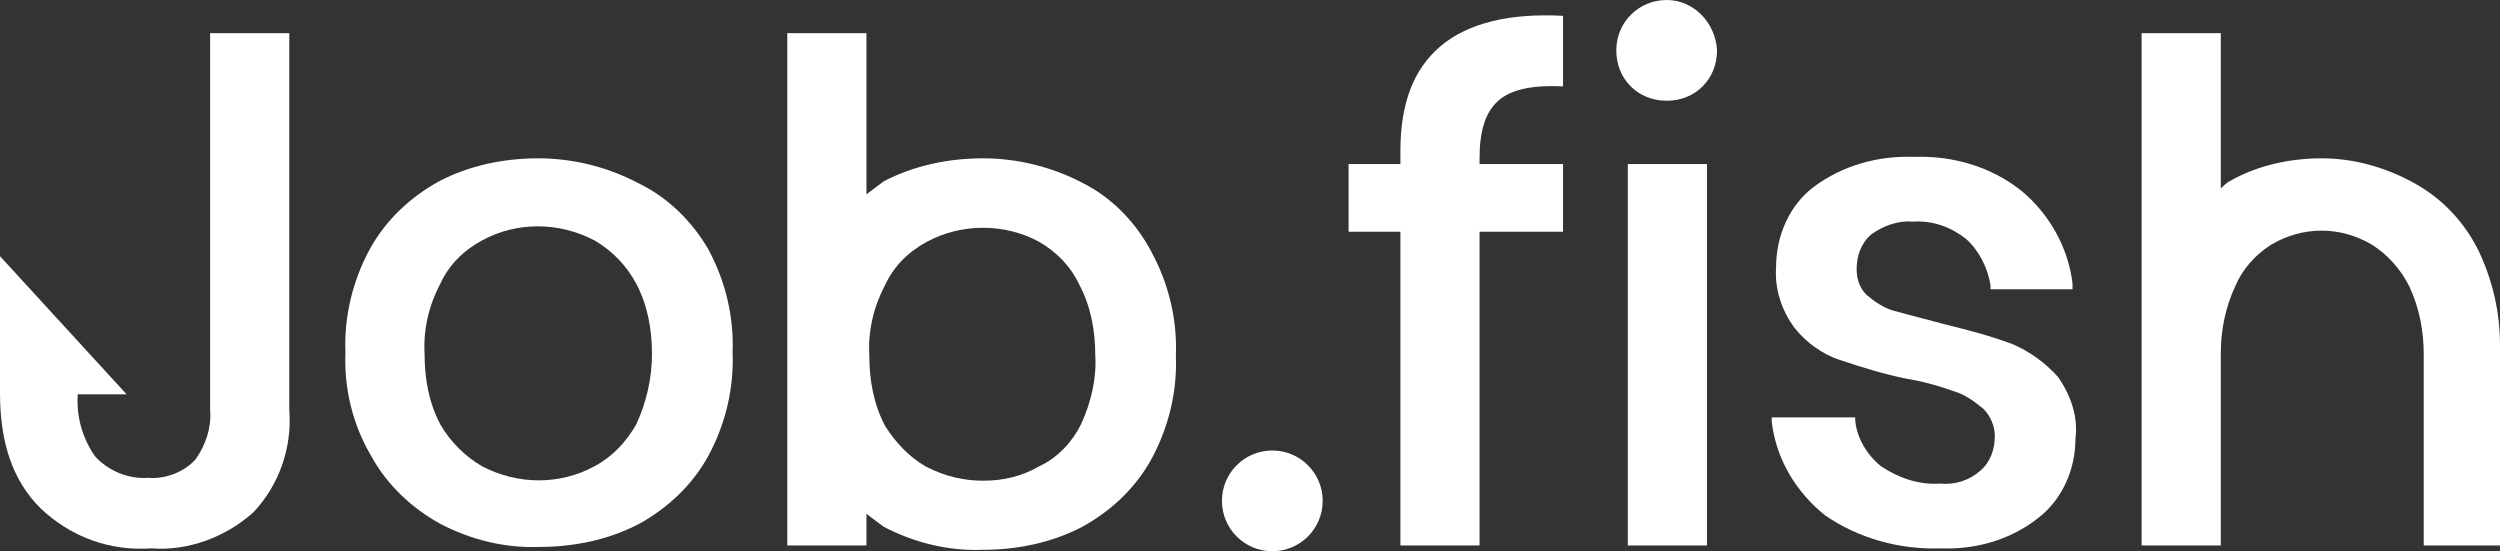
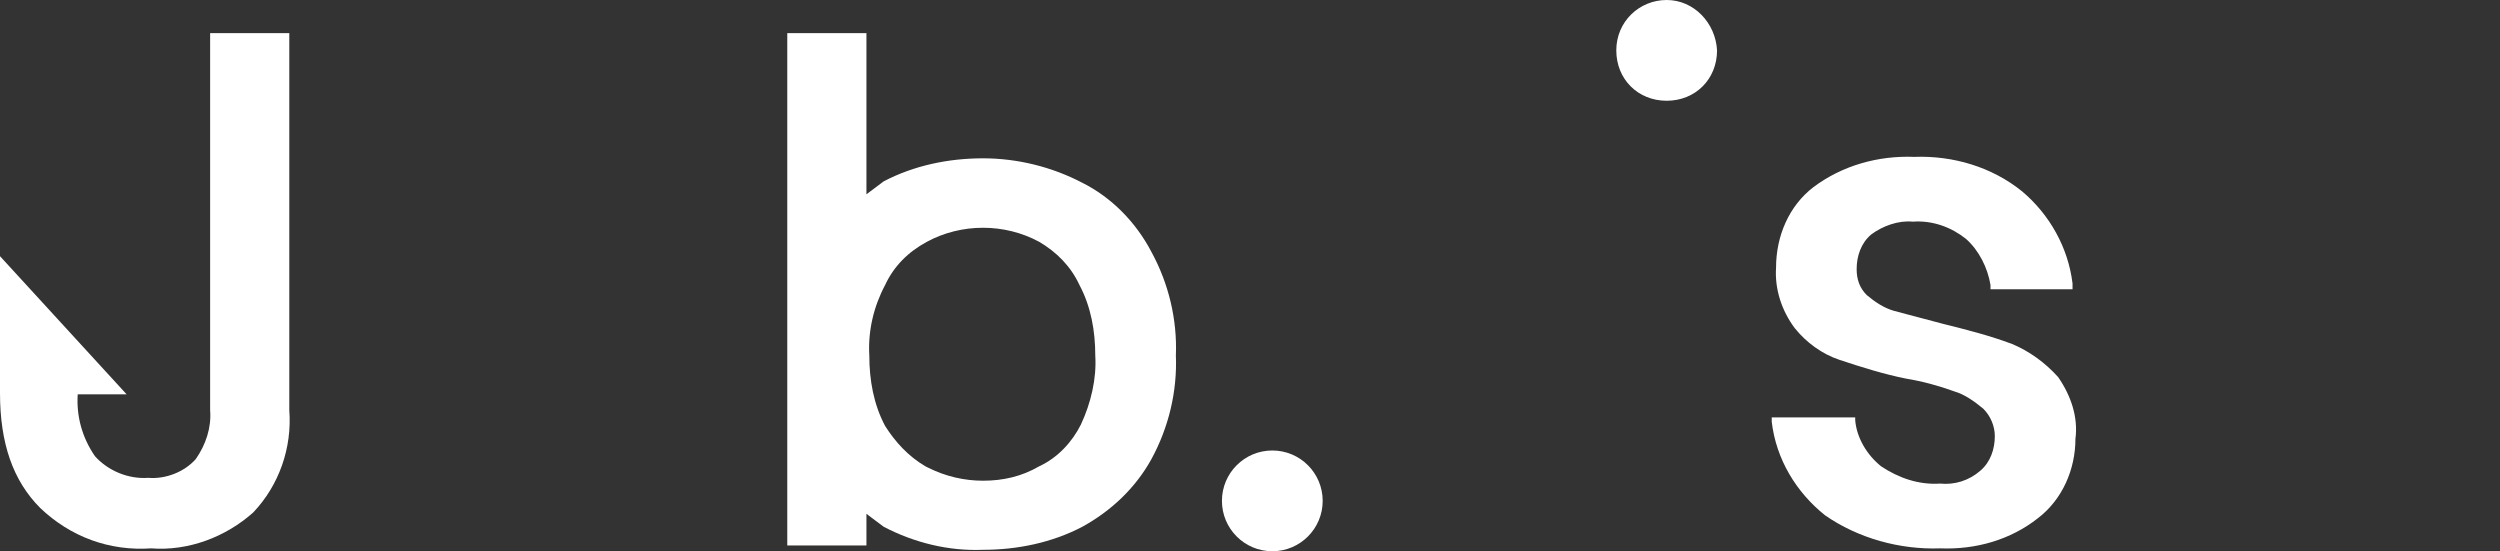
<svg xmlns="http://www.w3.org/2000/svg" version="1.1" id="Ebene_1" x="0px" y="0px" viewBox="0 0 173.7 38.3" style="enable-background:new 0 0 173.7 38.3;" xml:space="preserve">
  <rect x="0" y="0" width="173.7" height="38.3" fill="#333333" stroke="none" />
  <style type="text/css">
	.st0{fill:#FFFFFF;}
</style>
  <path class="st0" d="M115.8,0c-1.9,0-3.5,1.5-3.5,3.5s1.5,3.5,3.5,3.5s3.5-1.5,3.5-3.5c0,0,0,0,0,0C119.2,1.6,117.7,0,115.8,0  C115.8,0,115.8,0,115.8,0z" />
  <circle class="st0" cx="88.4" cy="34.8" r="3.5" />
-   <path class="st0" d="M100.1,3.2c-1.9,1.6-2.8,4-2.8,7.3v0.9h-3.6v4.7h3.6v21.8h5.5V16.1h5.8v-4.7h-5.8v-0.4c0-1.9,0.4-3.2,1.3-4  s2.4-1.1,4.5-1V1.1C104.9,0.9,102,1.6,100.1,3.2z" />
-   <rect x="113.1" y="11.4" class="st0" width="5.5" height="26.5" />
  <path class="st0" d="M143,26.2c-0.9-1-2-1.8-3.2-2.3l0,0c-1.6-0.6-3.2-1-4.8-1.4c-1.1-0.3-2.3-0.6-3.4-0.9c-0.7-0.2-1.3-0.6-1.9-1.1  c-0.5-0.5-0.7-1.1-0.7-1.8c0-0.9,0.3-1.8,1-2.4c0.8-0.6,1.9-1,2.9-0.9c1.4-0.1,2.7,0.4,3.7,1.2c0.9,0.8,1.5,2,1.7,3.2v0.3h5.7v-0.4  c-0.3-2.5-1.6-4.8-3.5-6.4c-2.1-1.7-4.8-2.5-7.5-2.4c-2.5-0.1-5,0.6-7,2.1c-1.7,1.3-2.6,3.4-2.6,5.6c-0.1,1.5,0.4,3,1.3,4.2  c0.8,1,1.9,1.8,3.1,2.2c1.5,0.5,3.1,1,4.6,1.3c1.2,0.2,2.3,0.5,3.4,0.9c0.7,0.2,1.4,0.7,2,1.2c0.5,0.5,0.8,1.2,0.8,1.9  c0,0.9-0.3,1.8-1,2.4c-0.8,0.7-1.8,1-2.8,0.9c-1.5,0.1-2.9-0.4-4.1-1.2c-1-0.8-1.7-2-1.8-3.2V29h-5.8v0.3c0.3,2.6,1.7,4.9,3.7,6.5  c2.3,1.6,5.2,2.4,8,2.3c2.5,0.1,4.9-0.6,6.8-2.1c1.7-1.3,2.6-3.4,2.6-5.5C144.4,29,143.9,27.5,143,26.2z" />
-   <path class="st0" d="M173.7,24c0-2.3-0.5-4.5-1.5-6.6c-1-2-2.5-3.6-4.5-4.7c-2-1.1-4.2-1.7-6.4-1.7c-2.2,0-4.5,0.5-6.4,1.6  c-0.2,0.1-0.4,0.3-0.6,0.5V2.3h-5.5v35.6h5.5V24.6c0-1.6,0.3-3.2,1-4.7c0.5-1.2,1.4-2.2,2.5-2.9c2.2-1.3,4.8-1.3,7,0  c1.1,0.7,2,1.7,2.6,2.9c0.7,1.5,1,3.1,1,4.7v13.3h5.4L173.7,24L173.7,24z" />
-   <path class="st0" d="M44.3,12.7c-2.1-1.1-4.5-1.7-6.9-1.7c-2.4,0-4.8,0.5-6.9,1.6c-2,1.1-3.7,2.7-4.8,4.7c-1.2,2.2-1.8,4.7-1.7,7.2  c-0.1,2.5,0.5,5,1.8,7.2c1.1,2,2.8,3.6,4.8,4.7c2.1,1.1,4.5,1.7,6.9,1.6c2.4,0,4.8-0.5,6.9-1.6c2-1.1,3.7-2.7,4.8-4.7  c1.2-2.2,1.8-4.7,1.7-7.2c0.1-2.5-0.5-5-1.7-7.2C48.1,15.4,46.4,13.7,44.3,12.7z M44.2,29.5c-0.7,1.2-1.6,2.2-2.9,2.9  c-2.4,1.3-5.3,1.3-7.8,0c-1.2-0.7-2.2-1.7-2.9-2.9c-0.8-1.5-1.1-3.2-1.1-4.9c-0.1-1.7,0.3-3.4,1.1-4.9c0.6-1.3,1.6-2.3,2.9-3  c2.4-1.3,5.3-1.3,7.8,0c1.2,0.7,2.2,1.7,2.9,3c0.8,1.5,1.1,3.2,1.1,4.9C45.3,26.3,44.9,28,44.2,29.5z" />
  <path class="st0" d="M14.6,28.5c0.1,1.2-0.3,2.4-1,3.4c-0.8,0.9-2.1,1.4-3.3,1.3c-1.4,0.1-2.8-0.5-3.7-1.5c-0.9-1.3-1.3-2.8-1.2-4.3  h3.4L0,17.8v9.5c0,3.5,0.9,6.1,2.8,8c2.1,2,4.8,3,7.7,2.8c2.6,0.2,5.2-0.8,7.1-2.5c1.8-1.9,2.7-4.5,2.5-7.1V2.3h-5.5V28.5z" />
  <path class="st0" d="M75.2,12.7c-2.1-1.1-4.5-1.7-6.9-1.7c-2.4,0-4.8,0.5-6.9,1.6c-0.4,0.3-0.8,0.6-1.2,0.9V2.3h-5.5v35.6h5.5v-2.2  c0.4,0.3,0.8,0.6,1.2,0.9c2.1,1.1,4.5,1.7,6.9,1.6c2.4,0,4.8-0.5,6.9-1.6c2-1.1,3.7-2.7,4.8-4.7c1.2-2.2,1.8-4.7,1.7-7.2  c0.1-2.5-0.5-5-1.7-7.2C78.9,15.4,77.2,13.7,75.2,12.7z M75.1,29.5c-0.6,1.2-1.6,2.3-2.9,2.9c-1.2,0.7-2.5,1-3.9,1  c-1.3,0-2.6-0.3-3.8-0.9l0,0l-0.2-0.1c-1.2-0.7-2.1-1.7-2.8-2.8c-0.8-1.5-1.1-3.2-1.1-4.9c-0.1-1.7,0.3-3.4,1.1-4.9  c0.6-1.3,1.6-2.3,2.9-3c2.4-1.3,5.4-1.3,7.8,0c1.2,0.7,2.2,1.7,2.8,3c0.8,1.5,1.1,3.2,1.1,4.9C76.2,26.3,75.8,28,75.1,29.5z" />
</svg>